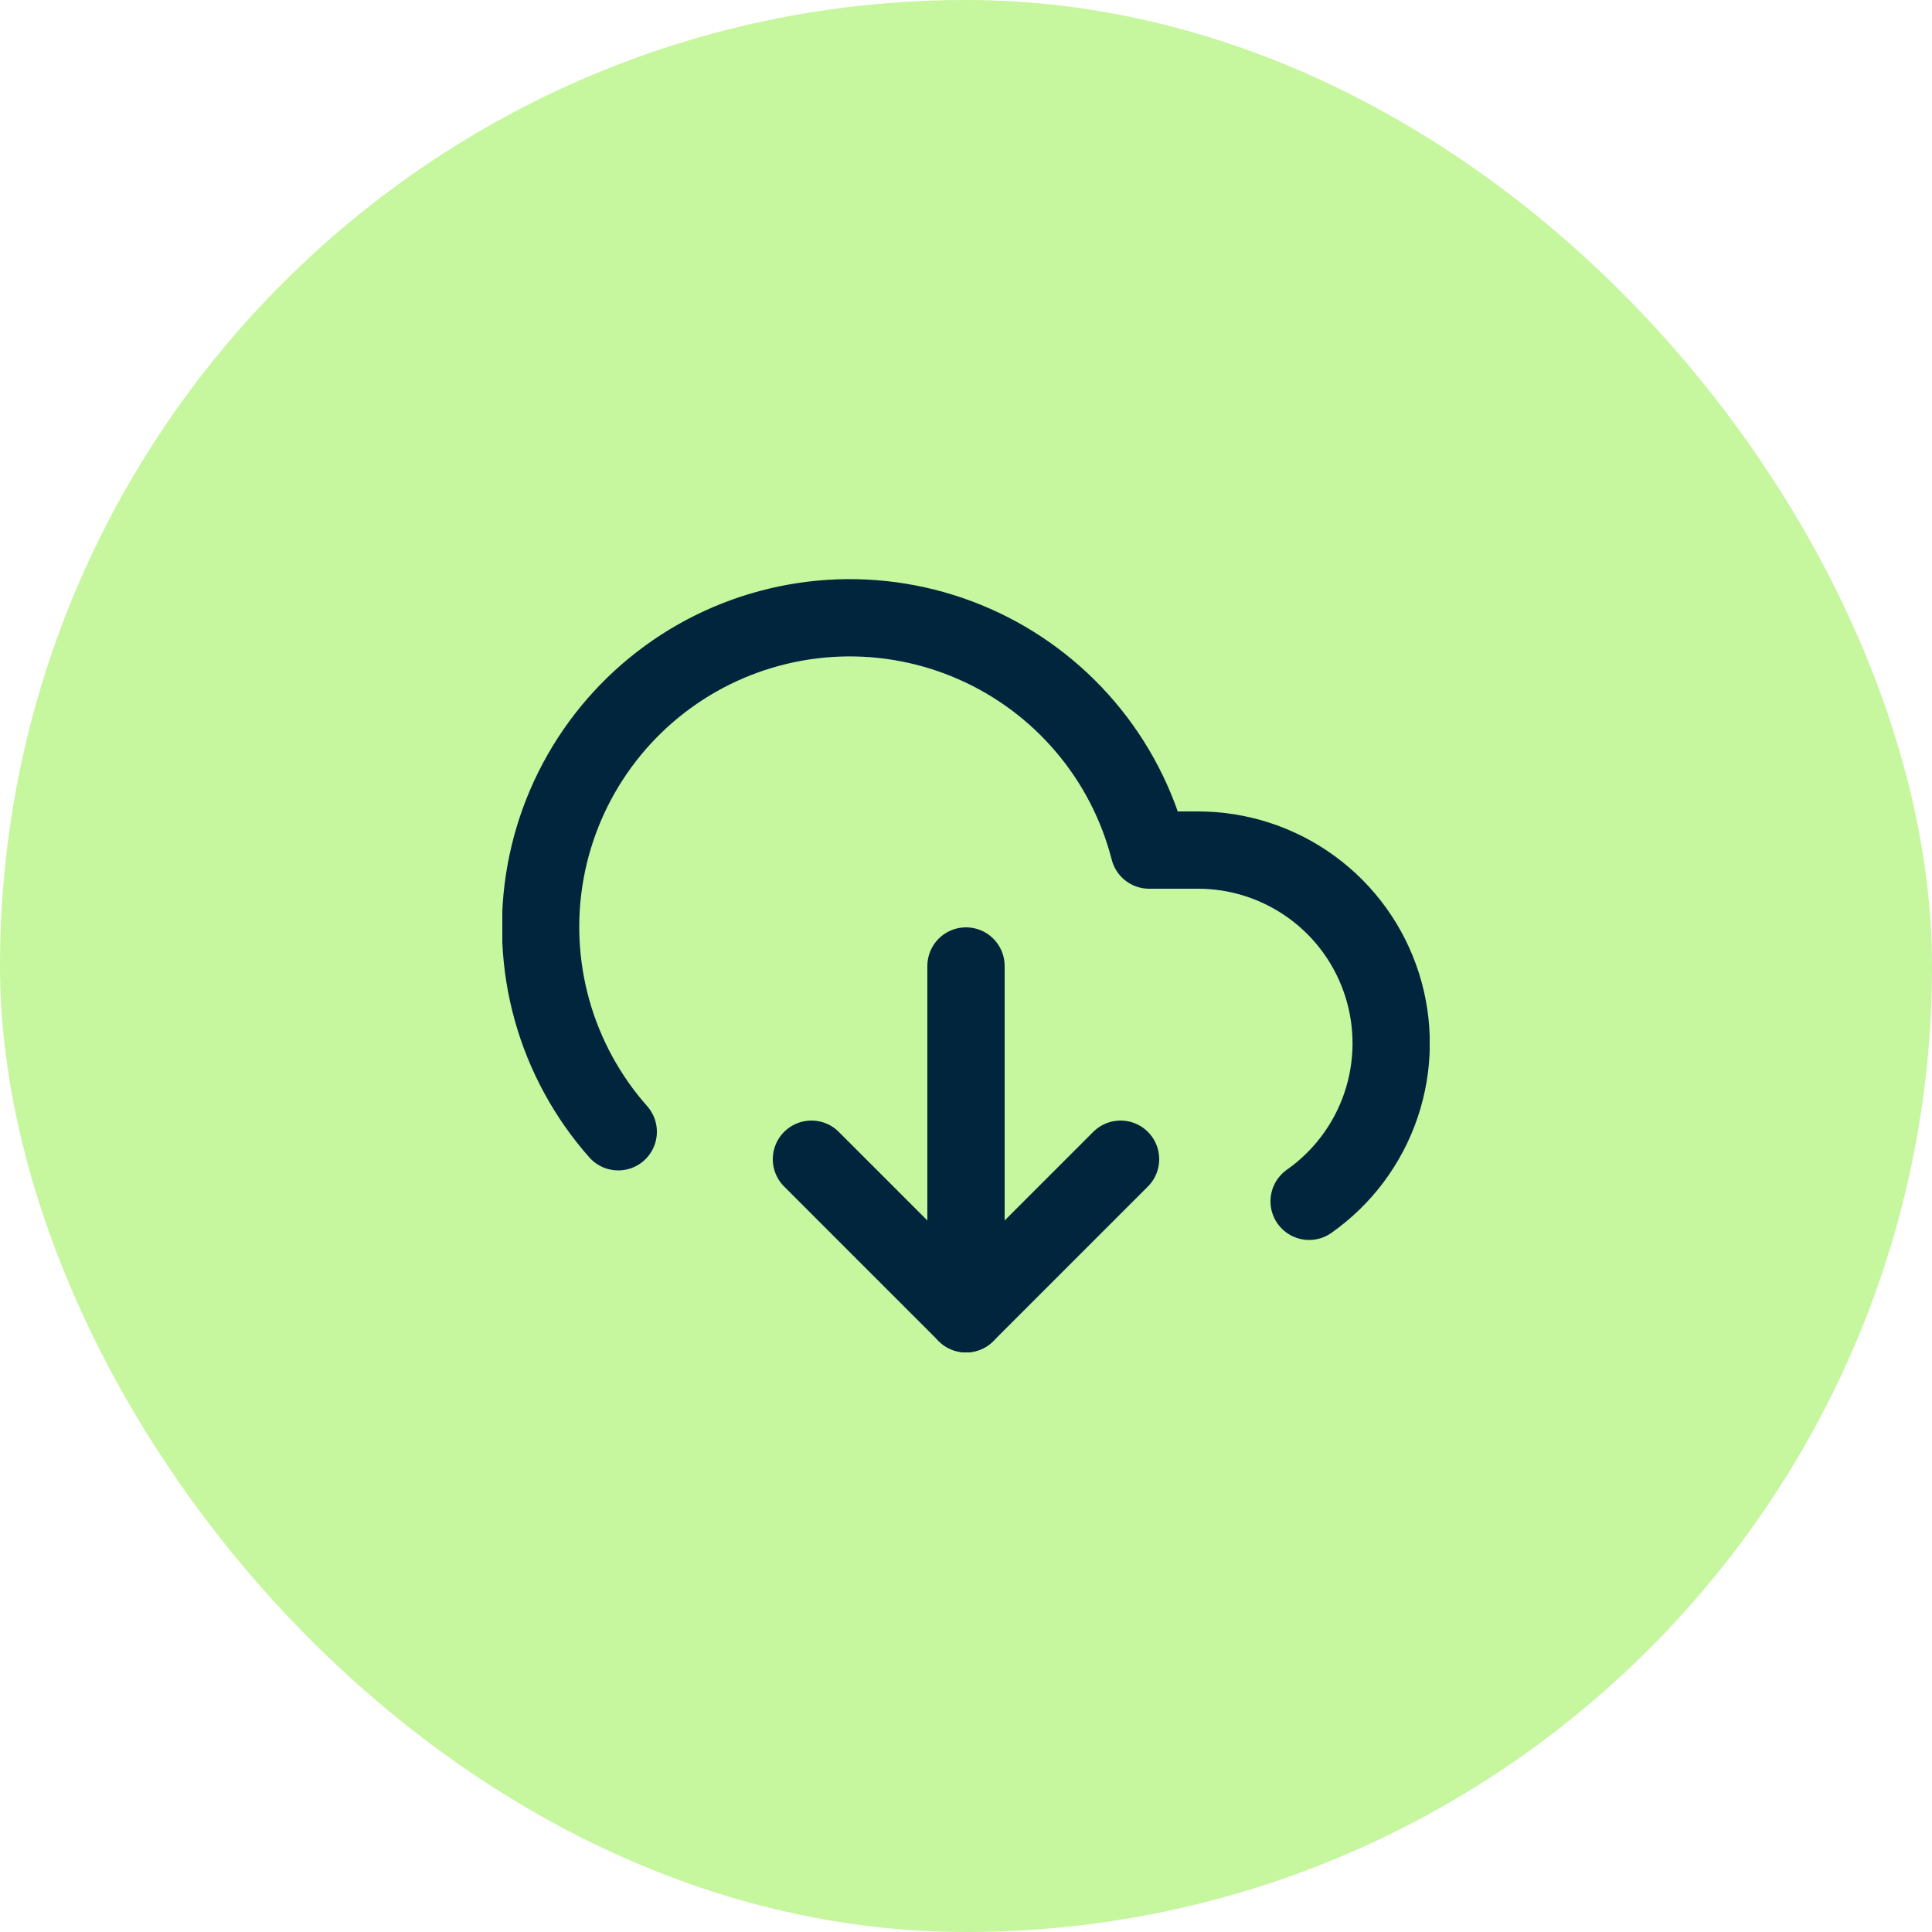
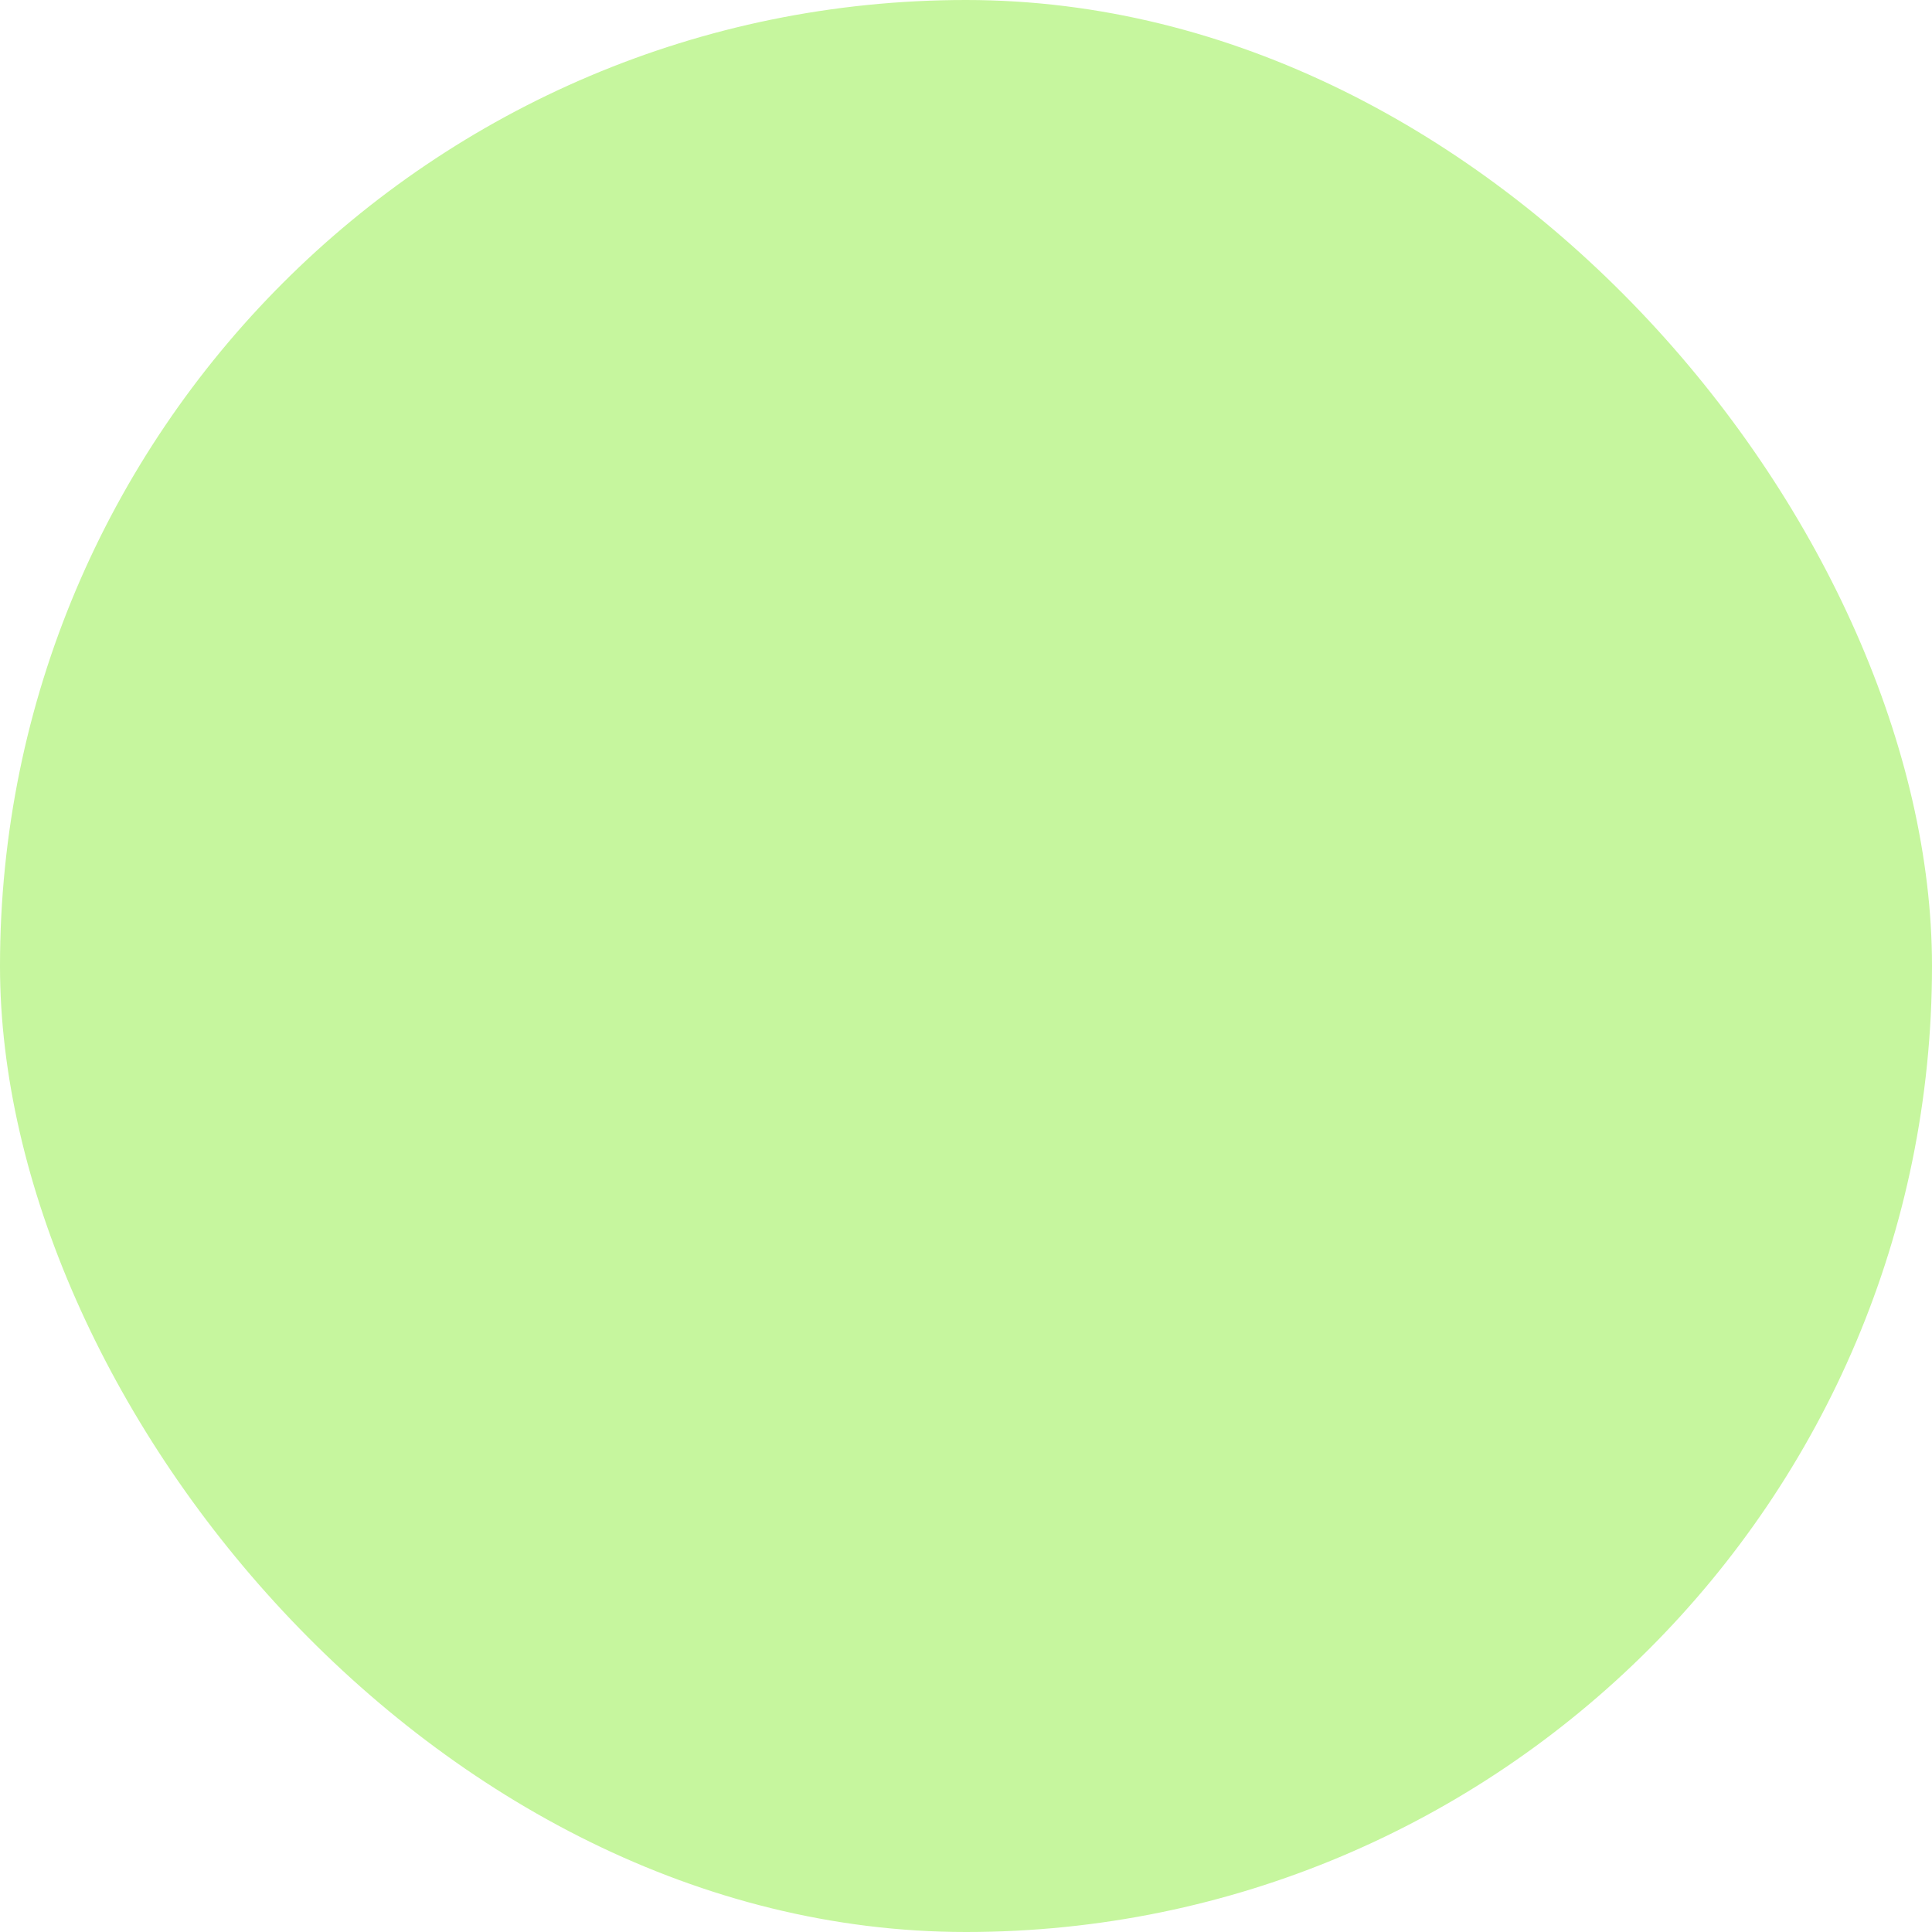
<svg xmlns="http://www.w3.org/2000/svg" width="50" height="50" viewBox="0 0 50 50" fill="none">
  <rect width="50" height="50" rx="25" fill="#C6F69E" />
  <g clip-path="url(#clip0_990_11281)">
-     <path d="M21 30L25 34L29 30" stroke="#00253D" stroke-width="2" stroke-linecap="round" stroke-linejoin="round" />
-     <path d="M25 25V34" stroke="#00253D" stroke-width="2" stroke-linecap="round" stroke-linejoin="round" />
-     <path d="M33.88 31.09C34.749 30.479 35.401 29.606 35.741 28.599C36.081 27.592 36.091 26.503 35.77 25.49C35.449 24.477 34.814 23.592 33.956 22.965C33.098 22.337 32.063 21.999 31 22H29.74C29.439 20.828 28.877 19.739 28.094 18.816C27.312 17.893 26.33 17.159 25.223 16.67C24.116 16.181 22.913 15.95 21.703 15.993C20.494 16.037 19.311 16.354 18.241 16.921C17.173 17.488 16.246 18.291 15.532 19.268C14.818 20.245 14.335 21.371 14.119 22.562C13.903 23.752 13.961 24.977 14.286 26.142C14.612 27.307 15.198 28.384 16 29.29" stroke="#00253D" stroke-width="2" stroke-linecap="round" stroke-linejoin="round" />
-   </g>
+     </g>
  <defs>
    <clipPath id="clip0_990_11281">
      <rect width="24" height="24" fill="white" transform="translate(13 13)" />
    </clipPath>
  </defs>
</svg>